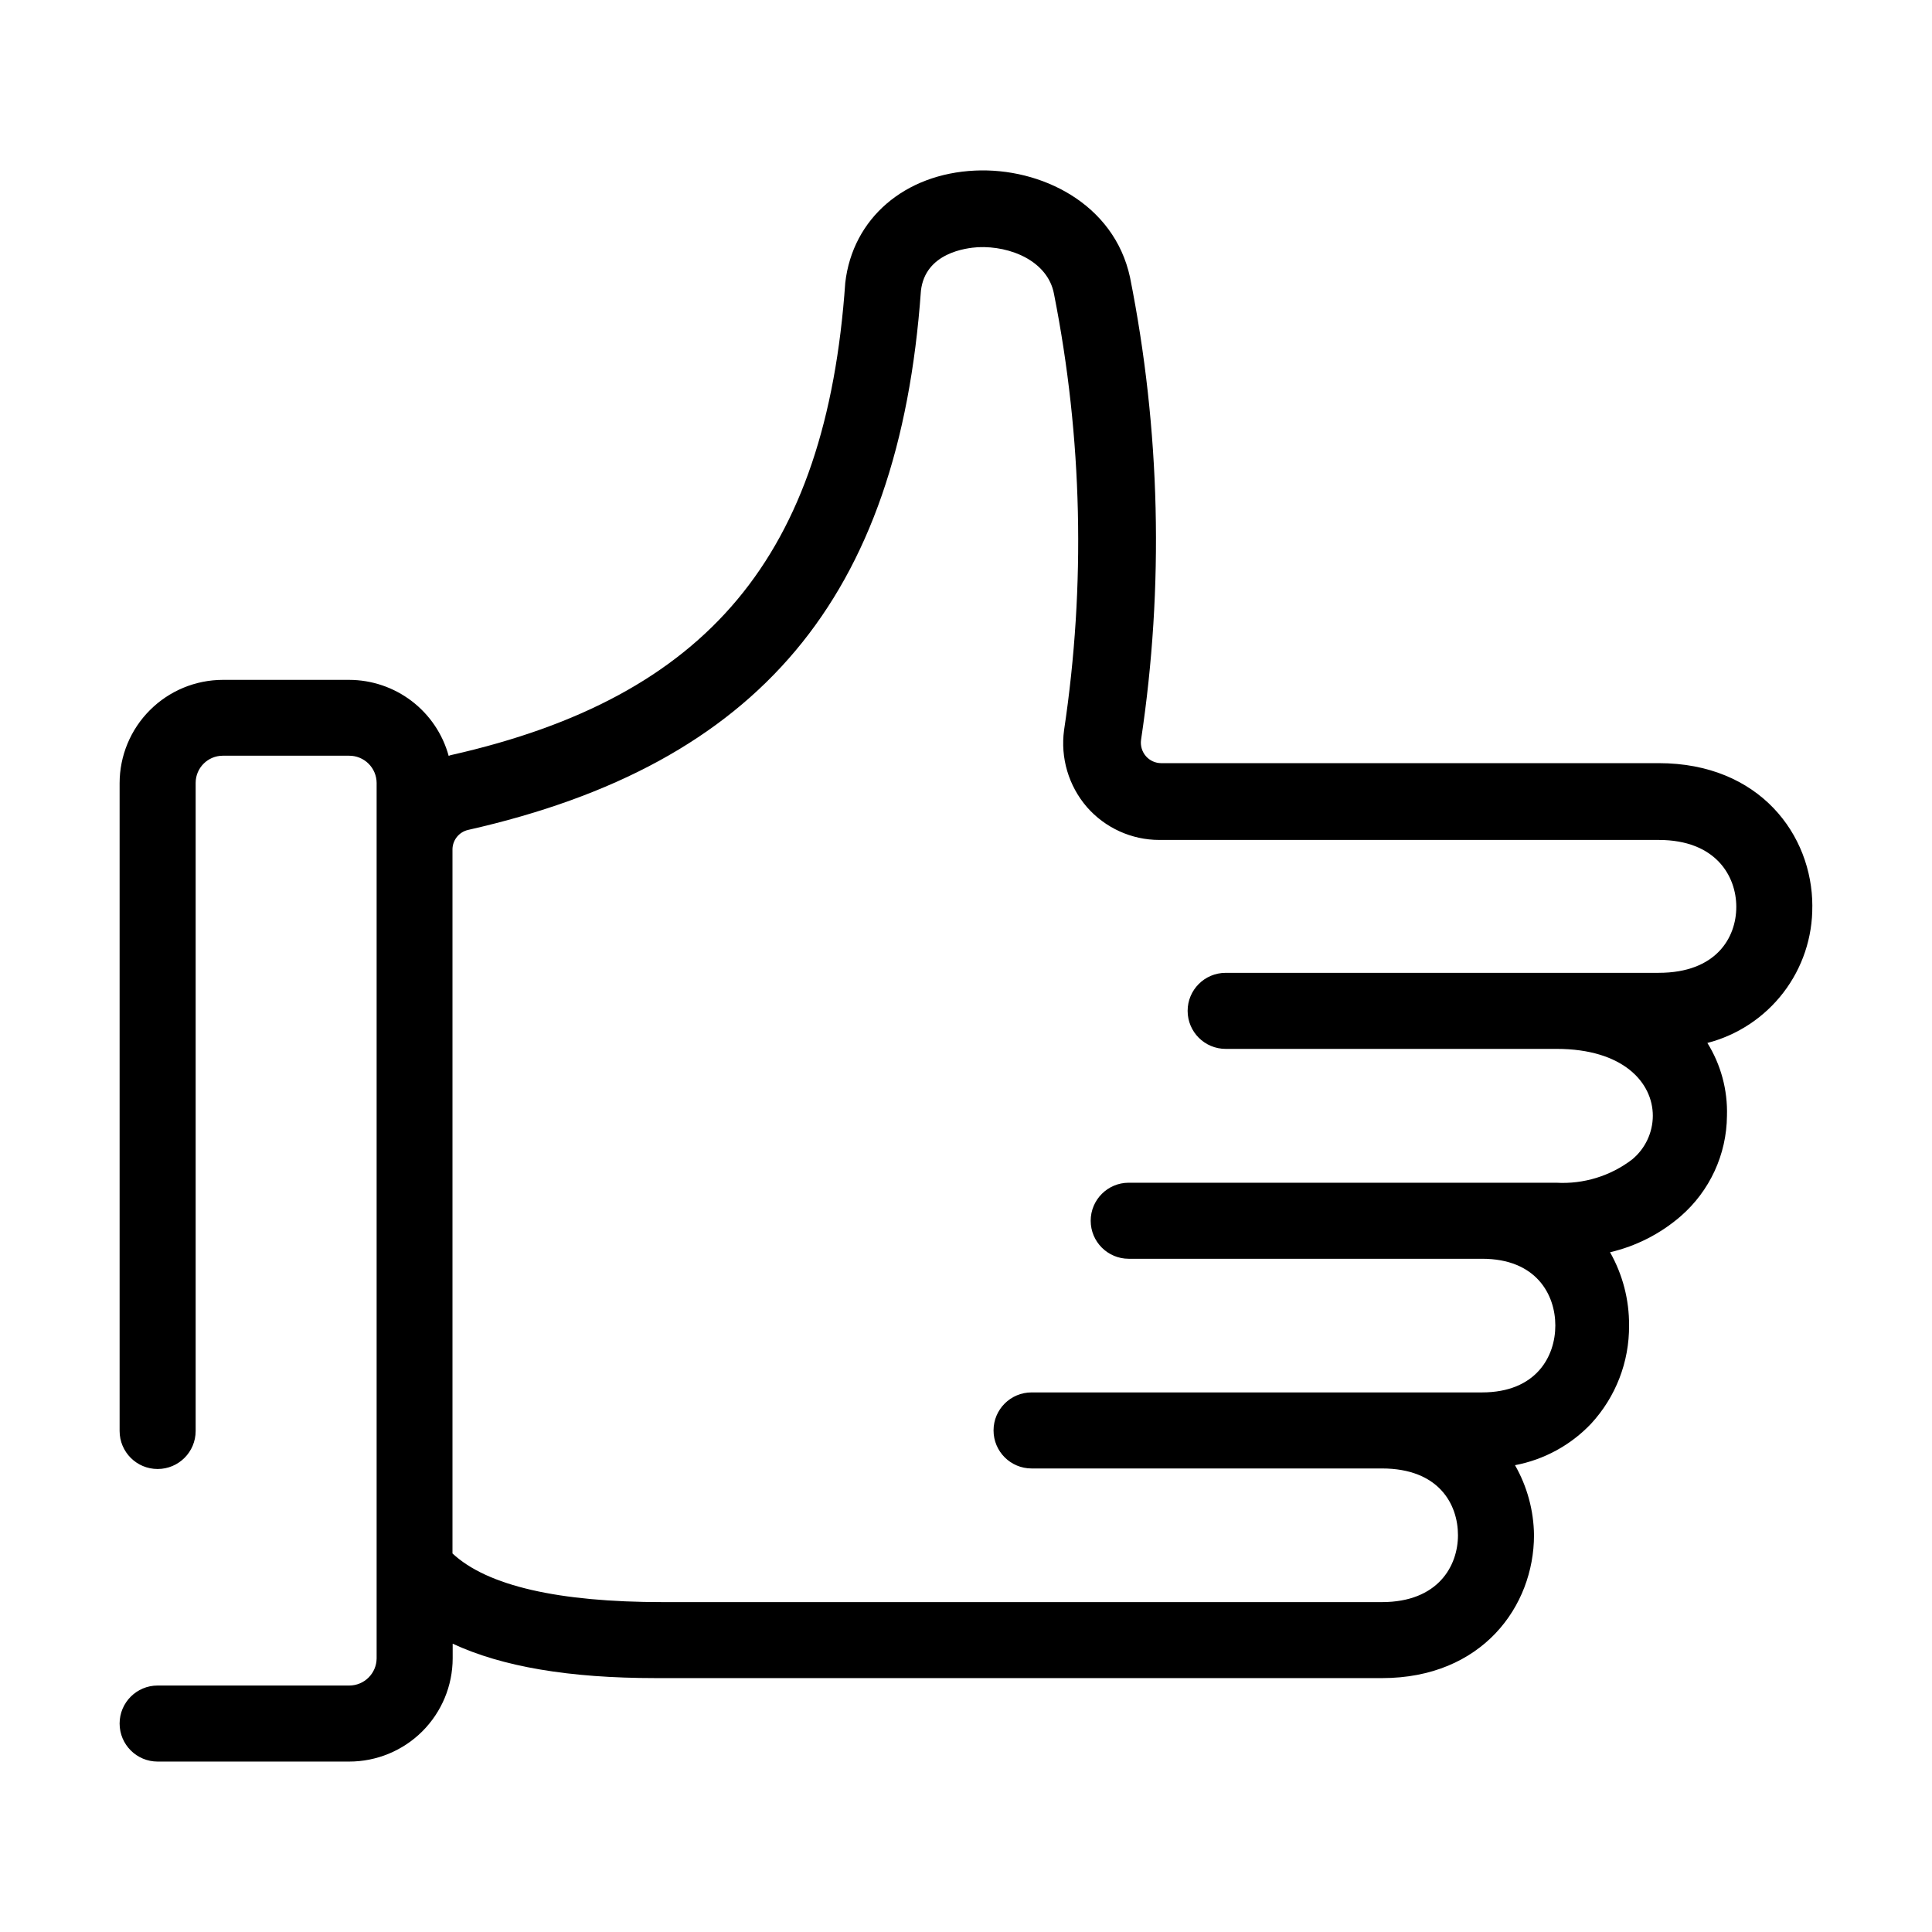
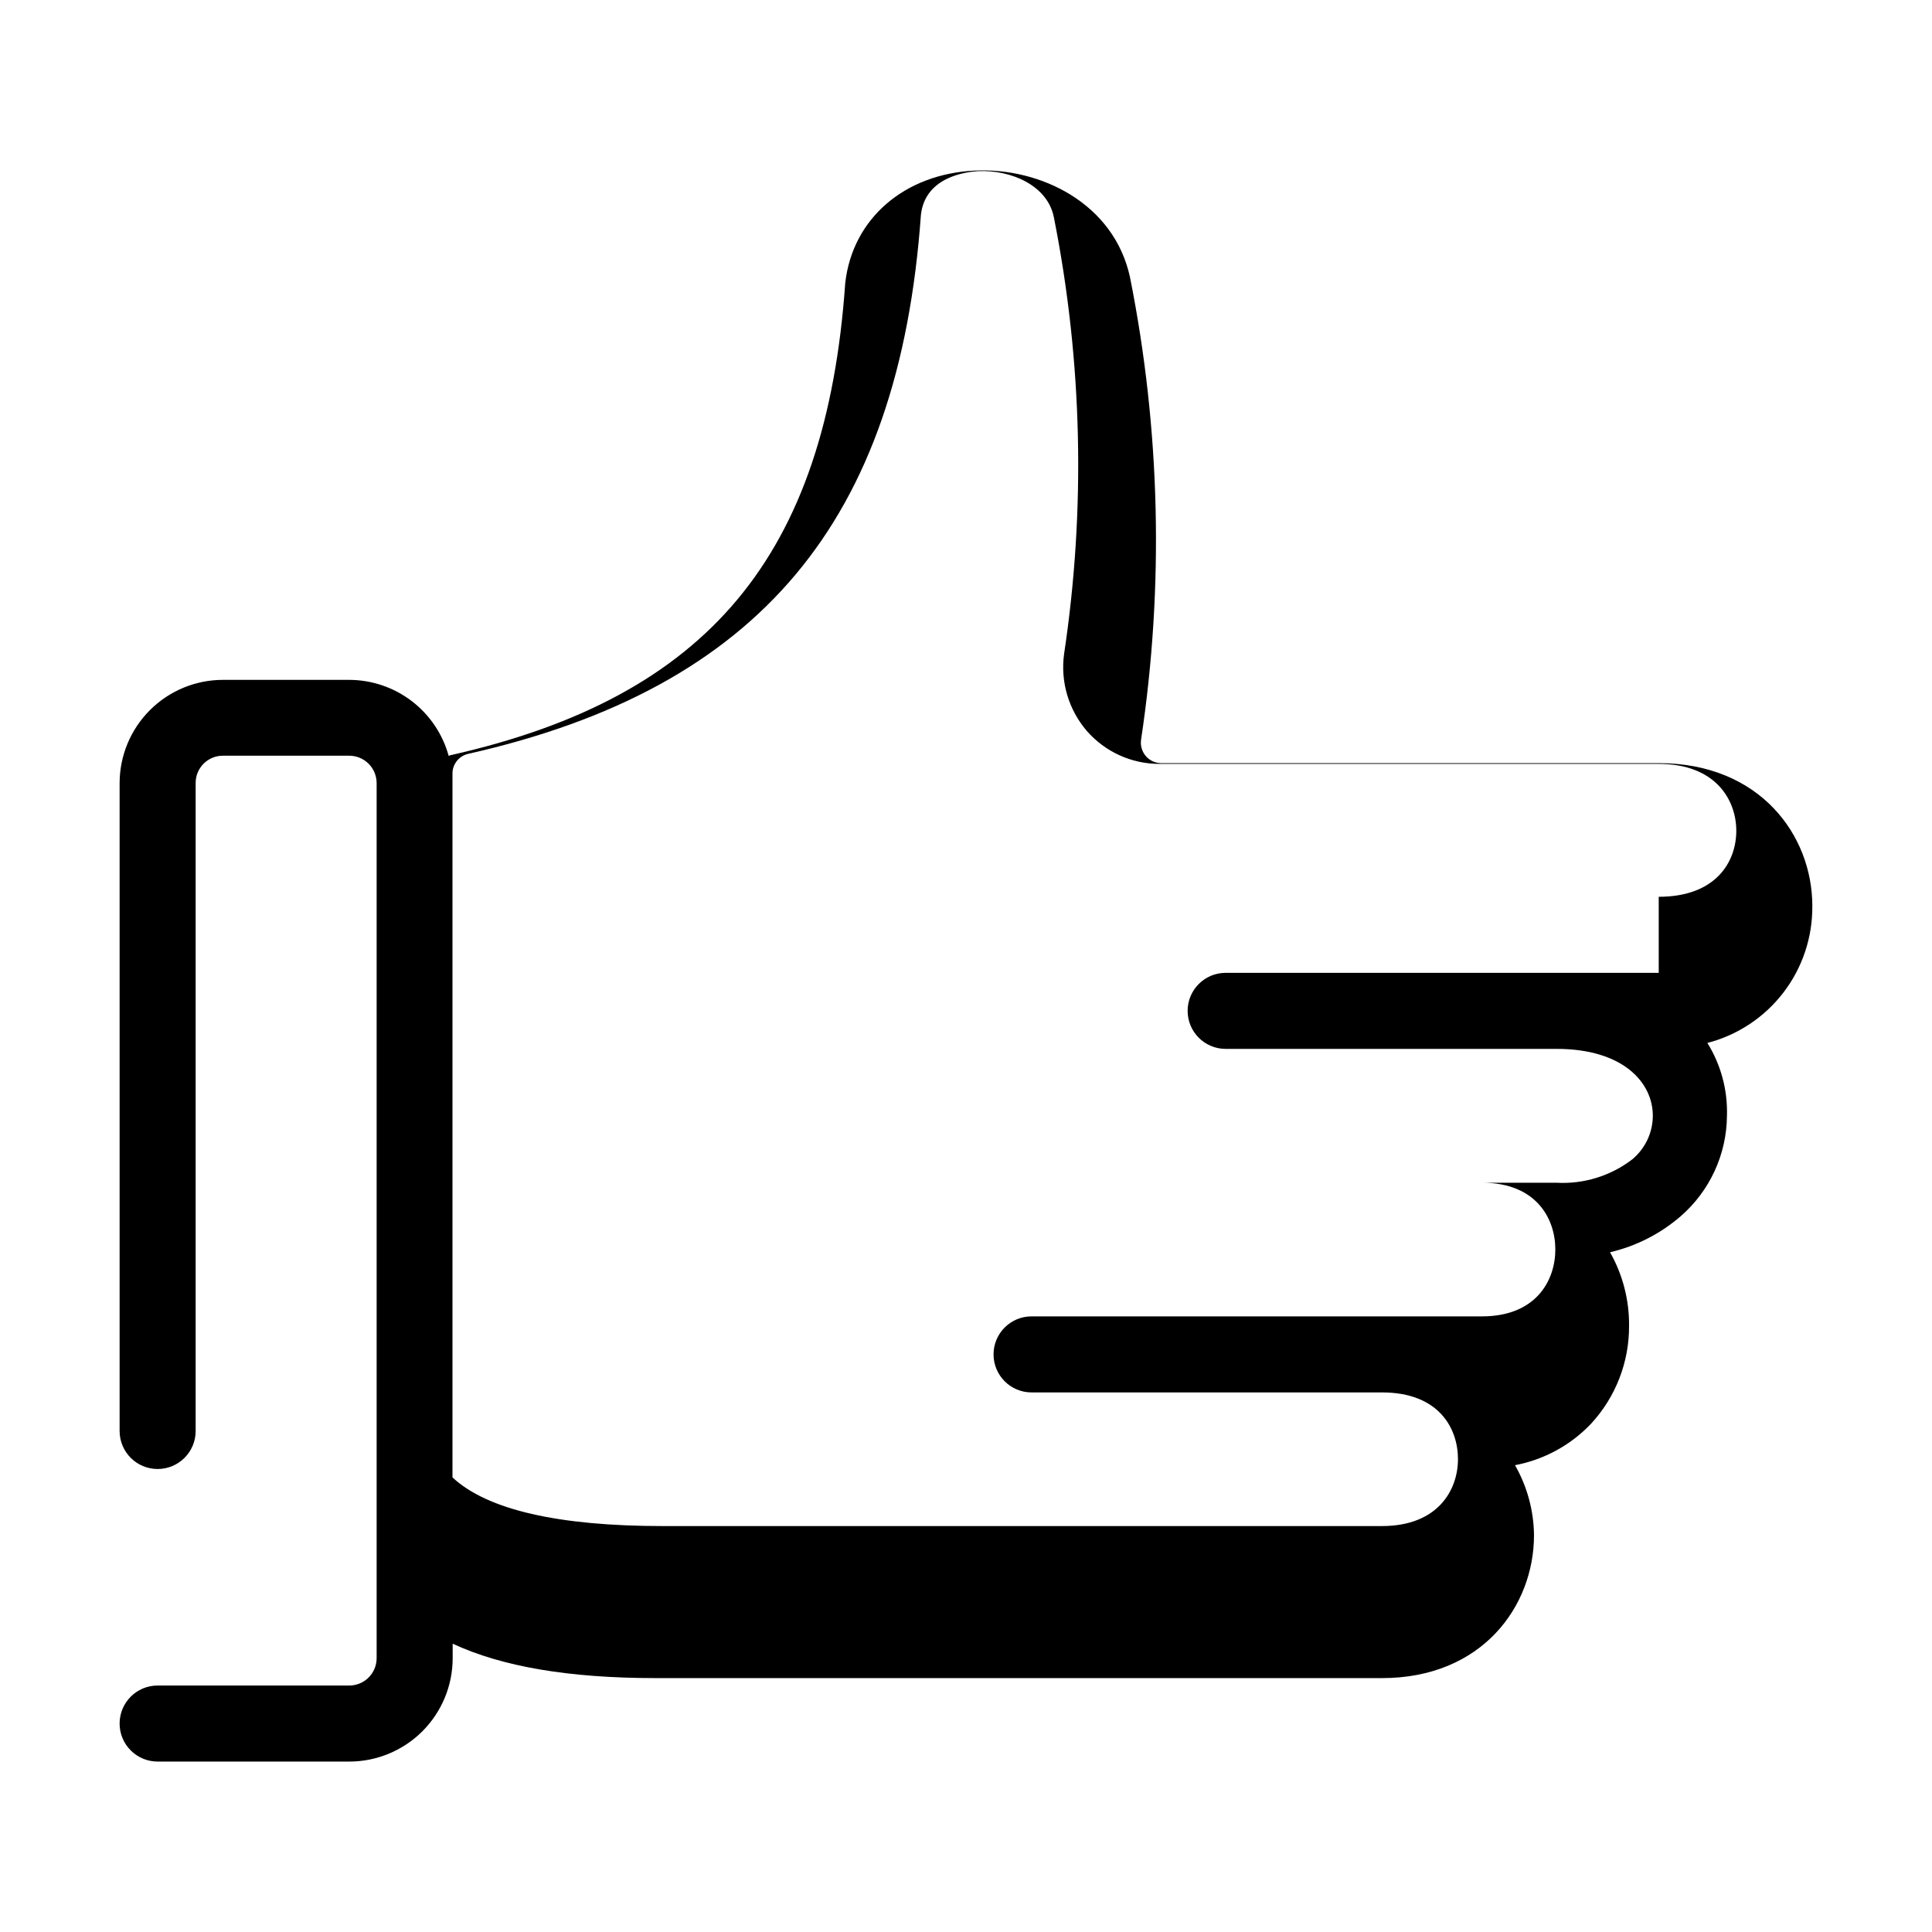
<svg xmlns="http://www.w3.org/2000/svg" fill="#000000" width="800px" height="800px" version="1.1" viewBox="144 144 512 512">
-   <path d="m624.29 384.13c0-18.844-13.957-37.887-40.707-37.887h-131.9c-1.523-0.016-2.969-0.676-3.977-1.812-1.055-1.203-1.535-2.801-1.312-4.383 6.117-40.707 5.129-82.16-2.922-122.53-4.231-19.648-23.73-29.121-41.059-28.312-18.641 0.855-32.445 12.645-34.41 29.727-5.039 72.348-36.426 109.78-104.34 125.14v-0.004c-0.262 0.055-0.516 0.141-0.758 0.254-1.586-5.785-5.027-10.891-9.797-14.531s-10.602-5.613-16.602-5.621h-33.453c-7.25 0.012-14.203 2.898-19.328 8.027-5.129 5.125-8.016 12.078-8.027 19.328v171.7c0 5.566 4.512 10.074 10.074 10.074 5.566 0 10.078-4.508 10.078-10.074v-171.75c0-3.977 3.227-7.203 7.203-7.203h33.453c1.926-0.012 3.773 0.738 5.144 2.09 1.371 1.352 2.148 3.191 2.16 5.113v232c-0.027 3.988-3.266 7.207-7.254 7.207h-50.785c-5.562 0-10.074 4.512-10.074 10.074 0 5.566 4.512 10.078 10.074 10.078h50.734c7.269 0.012 14.246-2.863 19.395-7.992 5.148-5.133 8.051-12.098 8.062-19.367v-3.879c13.098 6.098 30.883 9.117 53.758 9.117l192.5 0.004c26.551 0 40.305-19.043 40.305-37.887-0.074-6.508-1.805-12.891-5.035-18.539 7.703-1.457 14.754-5.297 20.152-10.984 6.547-7.086 10.152-16.398 10.074-26.047 0.051-6.797-1.688-13.484-5.039-19.398 6.91-1.617 13.324-4.883 18.691-9.52 7.738-6.707 12.219-16.414 12.293-26.652 0.207-6.805-1.598-13.516-5.188-19.297 8.016-2.078 15.109-6.777 20.148-13.352 5.039-6.57 7.734-14.641 7.66-22.922zm-40.707 17.684h-114.77c-5.566 0-10.078 4.512-10.078 10.074 0 5.566 4.512 10.078 10.078 10.078h87.711c17.633 0 25.492 8.918 25.492 17.734-0.02 4.461-2.012 8.684-5.441 11.535-5.754 4.418-12.906 6.617-20.152 6.199h-113.3c-5.566 0-10.078 4.512-10.078 10.074 0 5.566 4.512 10.078 10.078 10.078h93.656c14.359 0 19.398 9.52 19.398 17.684 0 8.16-5.039 17.734-19.445 17.734h-119.36c-5.562 0-10.074 4.512-10.074 10.074 0 5.566 4.512 10.078 10.074 10.078h92.852c15.113 0 20.152 9.523 20.152 17.684s-5.289 17.734-20.152 17.734h-190.59c-27.559 0-46.5-4.281-55.723-12.898v-186.71c0.082-2.438 1.801-4.512 4.184-5.039 77.133-17.434 114.16-61.617 119.96-142.88 1.16-10.078 11.992-11.336 15.113-11.539 8.664-0.402 18.539 3.727 20.152 12.395 7.539 38.082 8.441 77.184 2.672 115.57-1.004 7.352 1.199 14.781 6.043 20.402 4.844 5.539 11.84 8.719 19.195 8.719h132.35c15.113 0 20.555 9.574 20.555 17.734 0 8.16-5.34 17.48-20.555 17.48z" />
+   <path d="m624.29 384.13c0-18.844-13.957-37.887-40.707-37.887h-131.9c-1.523-0.016-2.969-0.676-3.977-1.812-1.055-1.203-1.535-2.801-1.312-4.383 6.117-40.707 5.129-82.16-2.922-122.53-4.231-19.648-23.73-29.121-41.059-28.312-18.641 0.855-32.445 12.645-34.41 29.727-5.039 72.348-36.426 109.78-104.34 125.14v-0.004c-0.262 0.055-0.516 0.141-0.758 0.254-1.586-5.785-5.027-10.891-9.797-14.531s-10.602-5.613-16.602-5.621h-33.453c-7.25 0.012-14.203 2.898-19.328 8.027-5.129 5.125-8.016 12.078-8.027 19.328v171.7c0 5.566 4.512 10.074 10.074 10.074 5.566 0 10.078-4.508 10.078-10.074v-171.75c0-3.977 3.227-7.203 7.203-7.203h33.453c1.926-0.012 3.773 0.738 5.144 2.09 1.371 1.352 2.148 3.191 2.16 5.113v232c-0.027 3.988-3.266 7.207-7.254 7.207h-50.785c-5.562 0-10.074 4.512-10.074 10.074 0 5.566 4.512 10.078 10.074 10.078h50.734c7.269 0.012 14.246-2.863 19.395-7.992 5.148-5.133 8.051-12.098 8.062-19.367v-3.879c13.098 6.098 30.883 9.117 53.758 9.117l192.5 0.004c26.551 0 40.305-19.043 40.305-37.887-0.074-6.508-1.805-12.891-5.035-18.539 7.703-1.457 14.754-5.297 20.152-10.984 6.547-7.086 10.152-16.398 10.074-26.047 0.051-6.797-1.688-13.484-5.039-19.398 6.91-1.617 13.324-4.883 18.691-9.52 7.738-6.707 12.219-16.414 12.293-26.652 0.207-6.805-1.598-13.516-5.188-19.297 8.016-2.078 15.109-6.777 20.148-13.352 5.039-6.57 7.734-14.641 7.66-22.922zm-40.707 17.684h-114.77c-5.566 0-10.078 4.512-10.078 10.074 0 5.566 4.512 10.078 10.078 10.078h87.711c17.633 0 25.492 8.918 25.492 17.734-0.02 4.461-2.012 8.684-5.441 11.535-5.754 4.418-12.906 6.617-20.152 6.199h-113.3h93.656c14.359 0 19.398 9.52 19.398 17.684 0 8.16-5.039 17.734-19.445 17.734h-119.36c-5.562 0-10.074 4.512-10.074 10.074 0 5.566 4.512 10.078 10.074 10.078h92.852c15.113 0 20.152 9.523 20.152 17.684s-5.289 17.734-20.152 17.734h-190.59c-27.559 0-46.5-4.281-55.723-12.898v-186.71c0.082-2.438 1.801-4.512 4.184-5.039 77.133-17.434 114.16-61.617 119.96-142.88 1.16-10.078 11.992-11.336 15.113-11.539 8.664-0.402 18.539 3.727 20.152 12.395 7.539 38.082 8.441 77.184 2.672 115.57-1.004 7.352 1.199 14.781 6.043 20.402 4.844 5.539 11.84 8.719 19.195 8.719h132.35c15.113 0 20.555 9.574 20.555 17.734 0 8.16-5.34 17.48-20.555 17.48z" />
</svg>